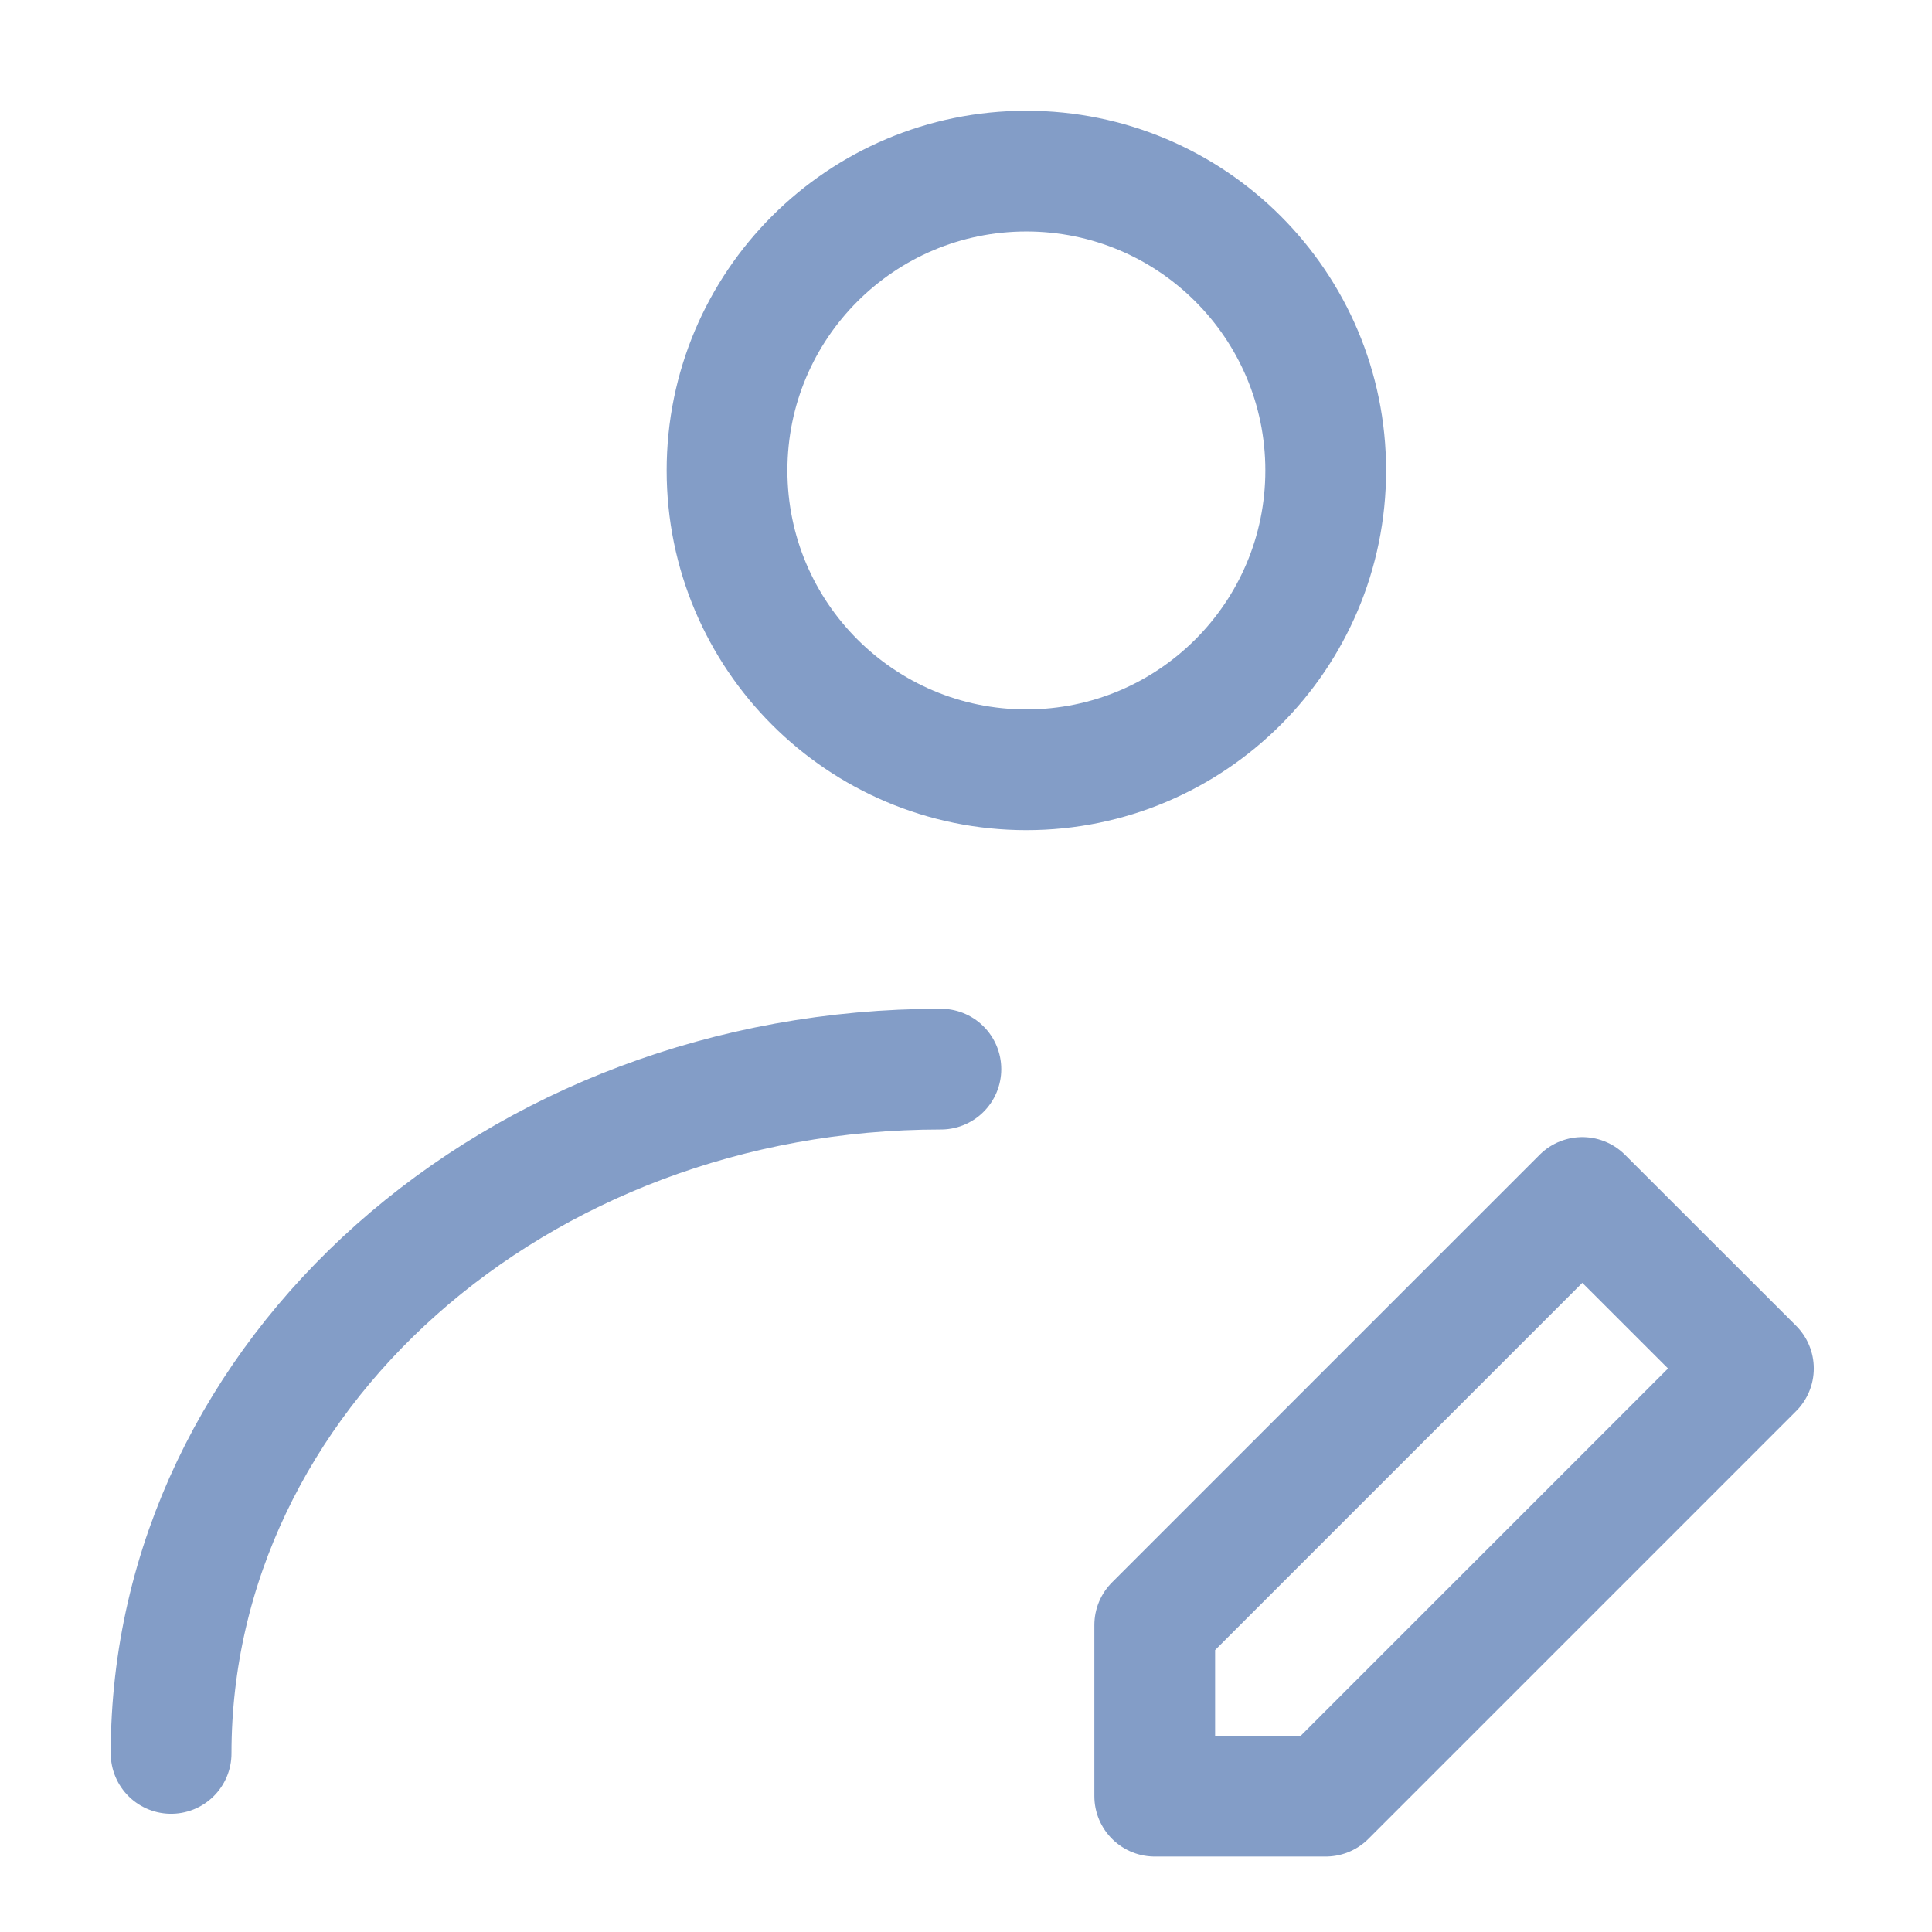
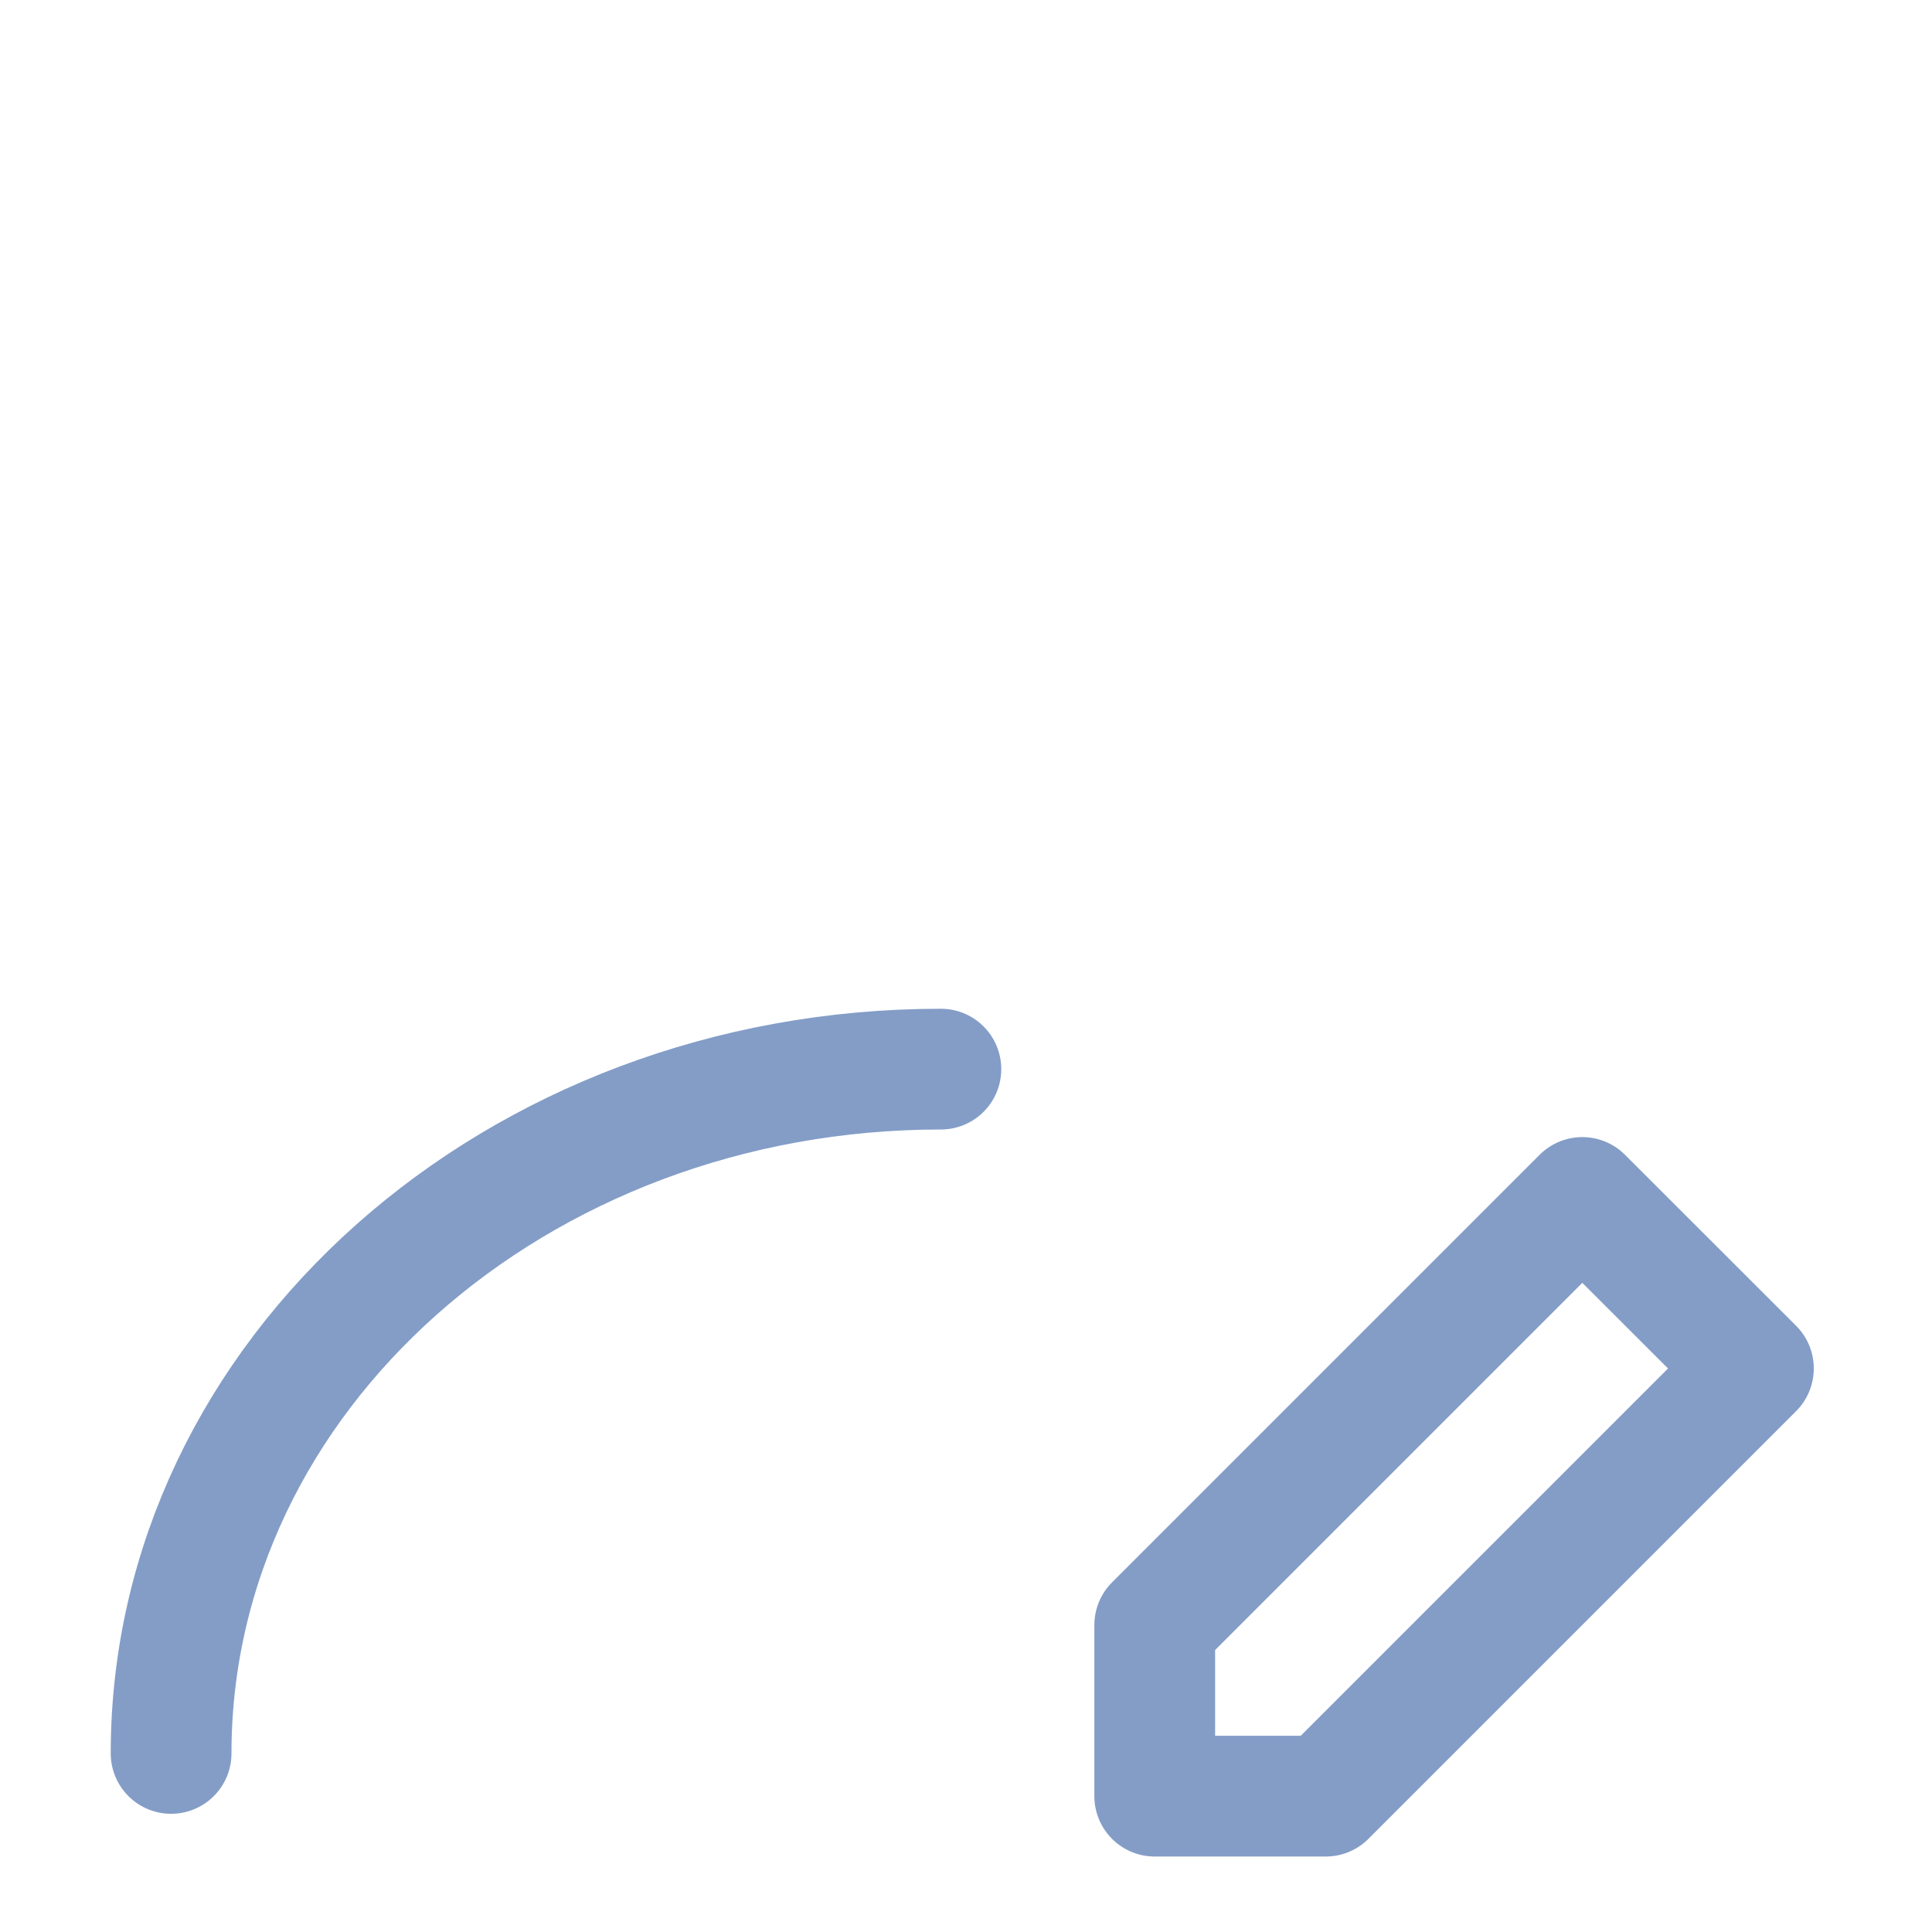
<svg xmlns="http://www.w3.org/2000/svg" width="16" height="16" viewBox="0 0 16 16" fill="none">
-   <path d="M8.5 6.375C9.869 6.375 10.979 5.265 10.979 3.896C10.979 2.527 9.869 1.417 8.5 1.417C7.131 1.417 6.021 2.527 6.021 3.896C6.021 5.265 7.131 6.375 8.5 6.375Z" stroke="#839DC7" stroke-linecap="round" stroke-linejoin="round" />
-   <path d="M1.417 14.521C1.417 11.391 4.271 8.854 7.792 8.854M10.979 14.875L14.521 11.333L13.104 9.917L9.563 13.458V14.875H10.979Z" stroke="#839DC7" stroke-linecap="round" stroke-linejoin="round" />
+   <path d="M1.417 14.521C1.417 11.391 4.271 8.854 7.792 8.854M10.979 14.875L14.521 11.333L13.104 9.917L9.563 13.458V14.875H10.979" stroke="#839DC7" stroke-linecap="round" stroke-linejoin="round" />
</svg>